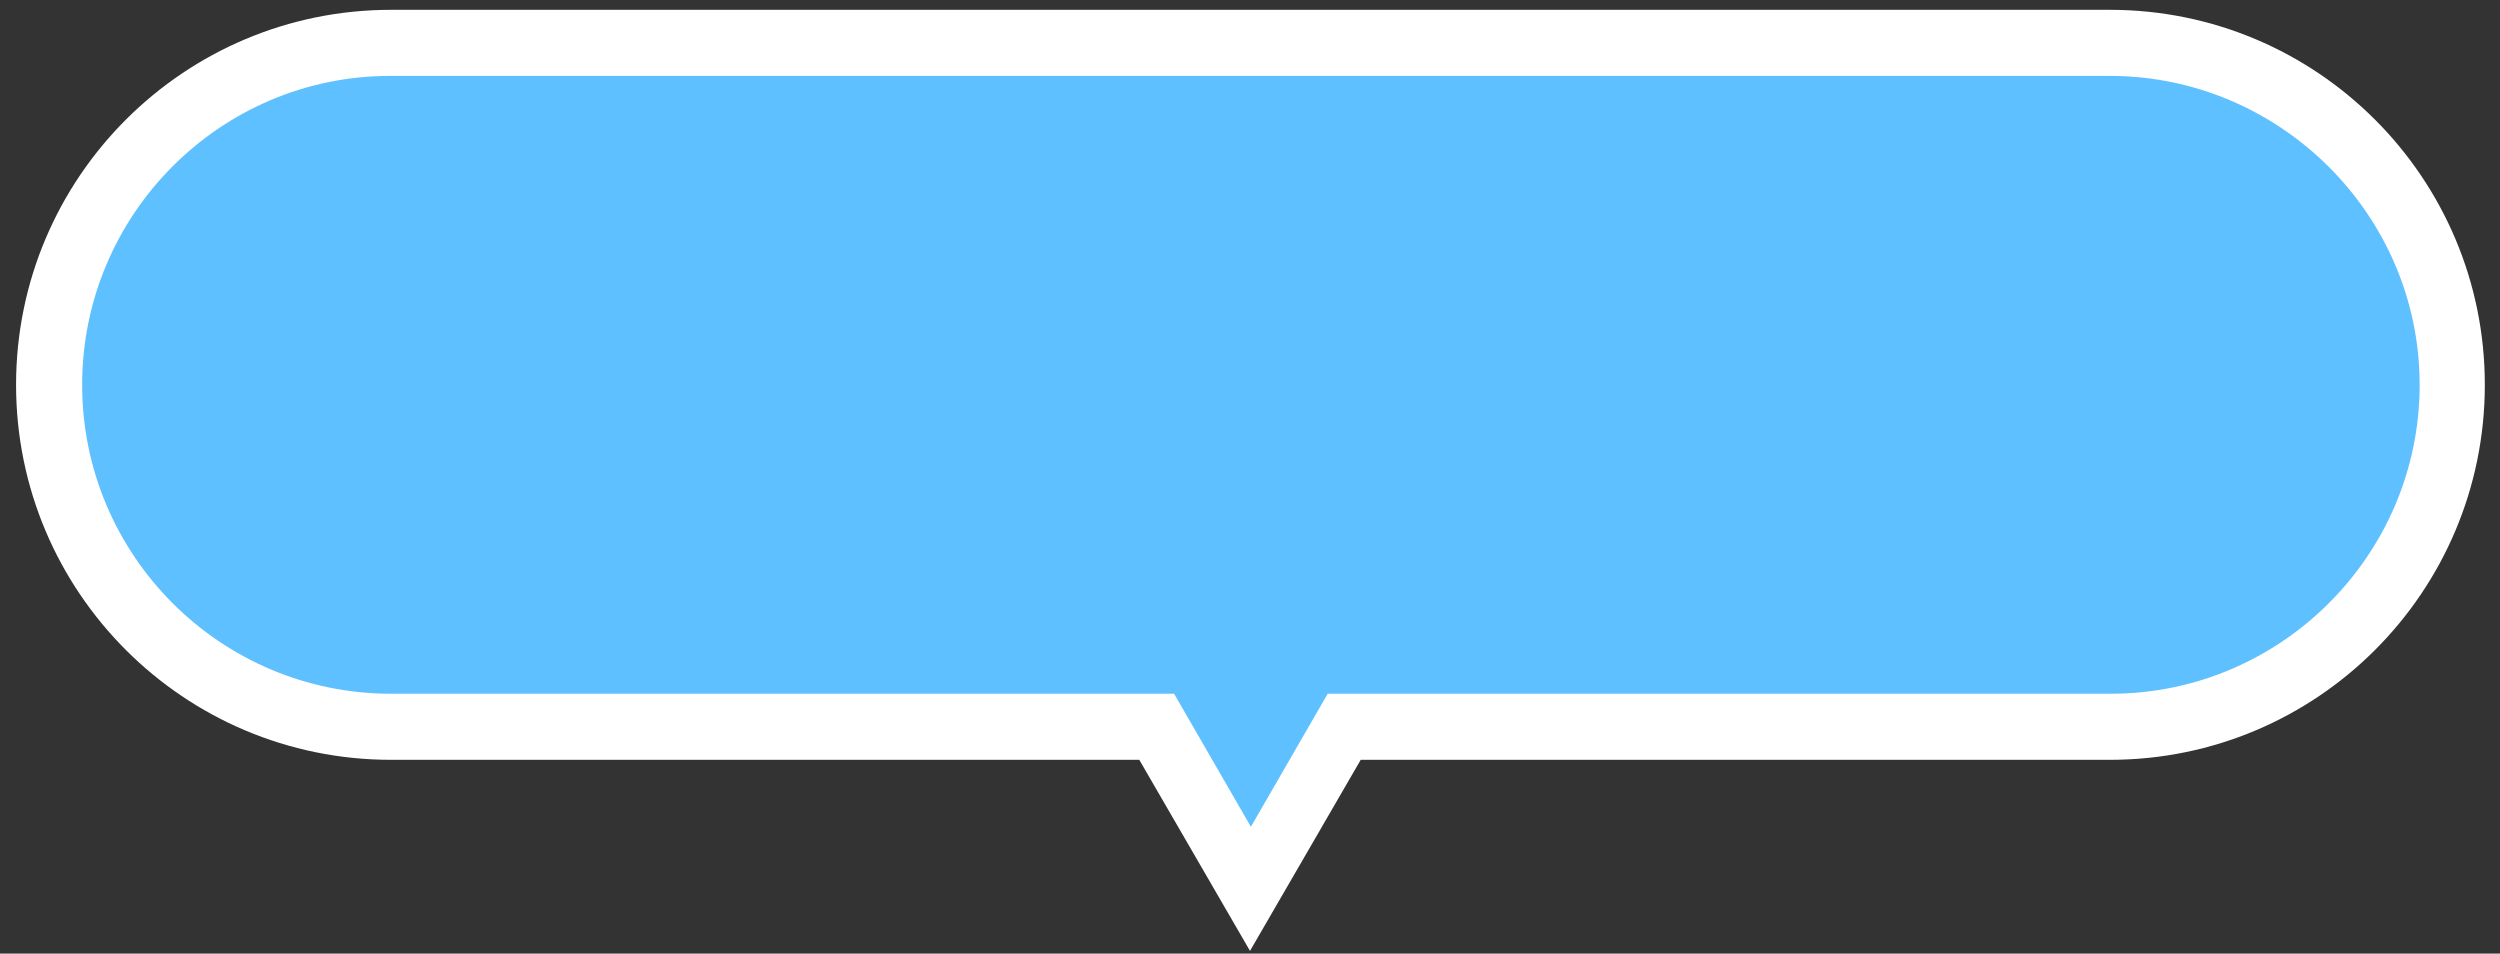
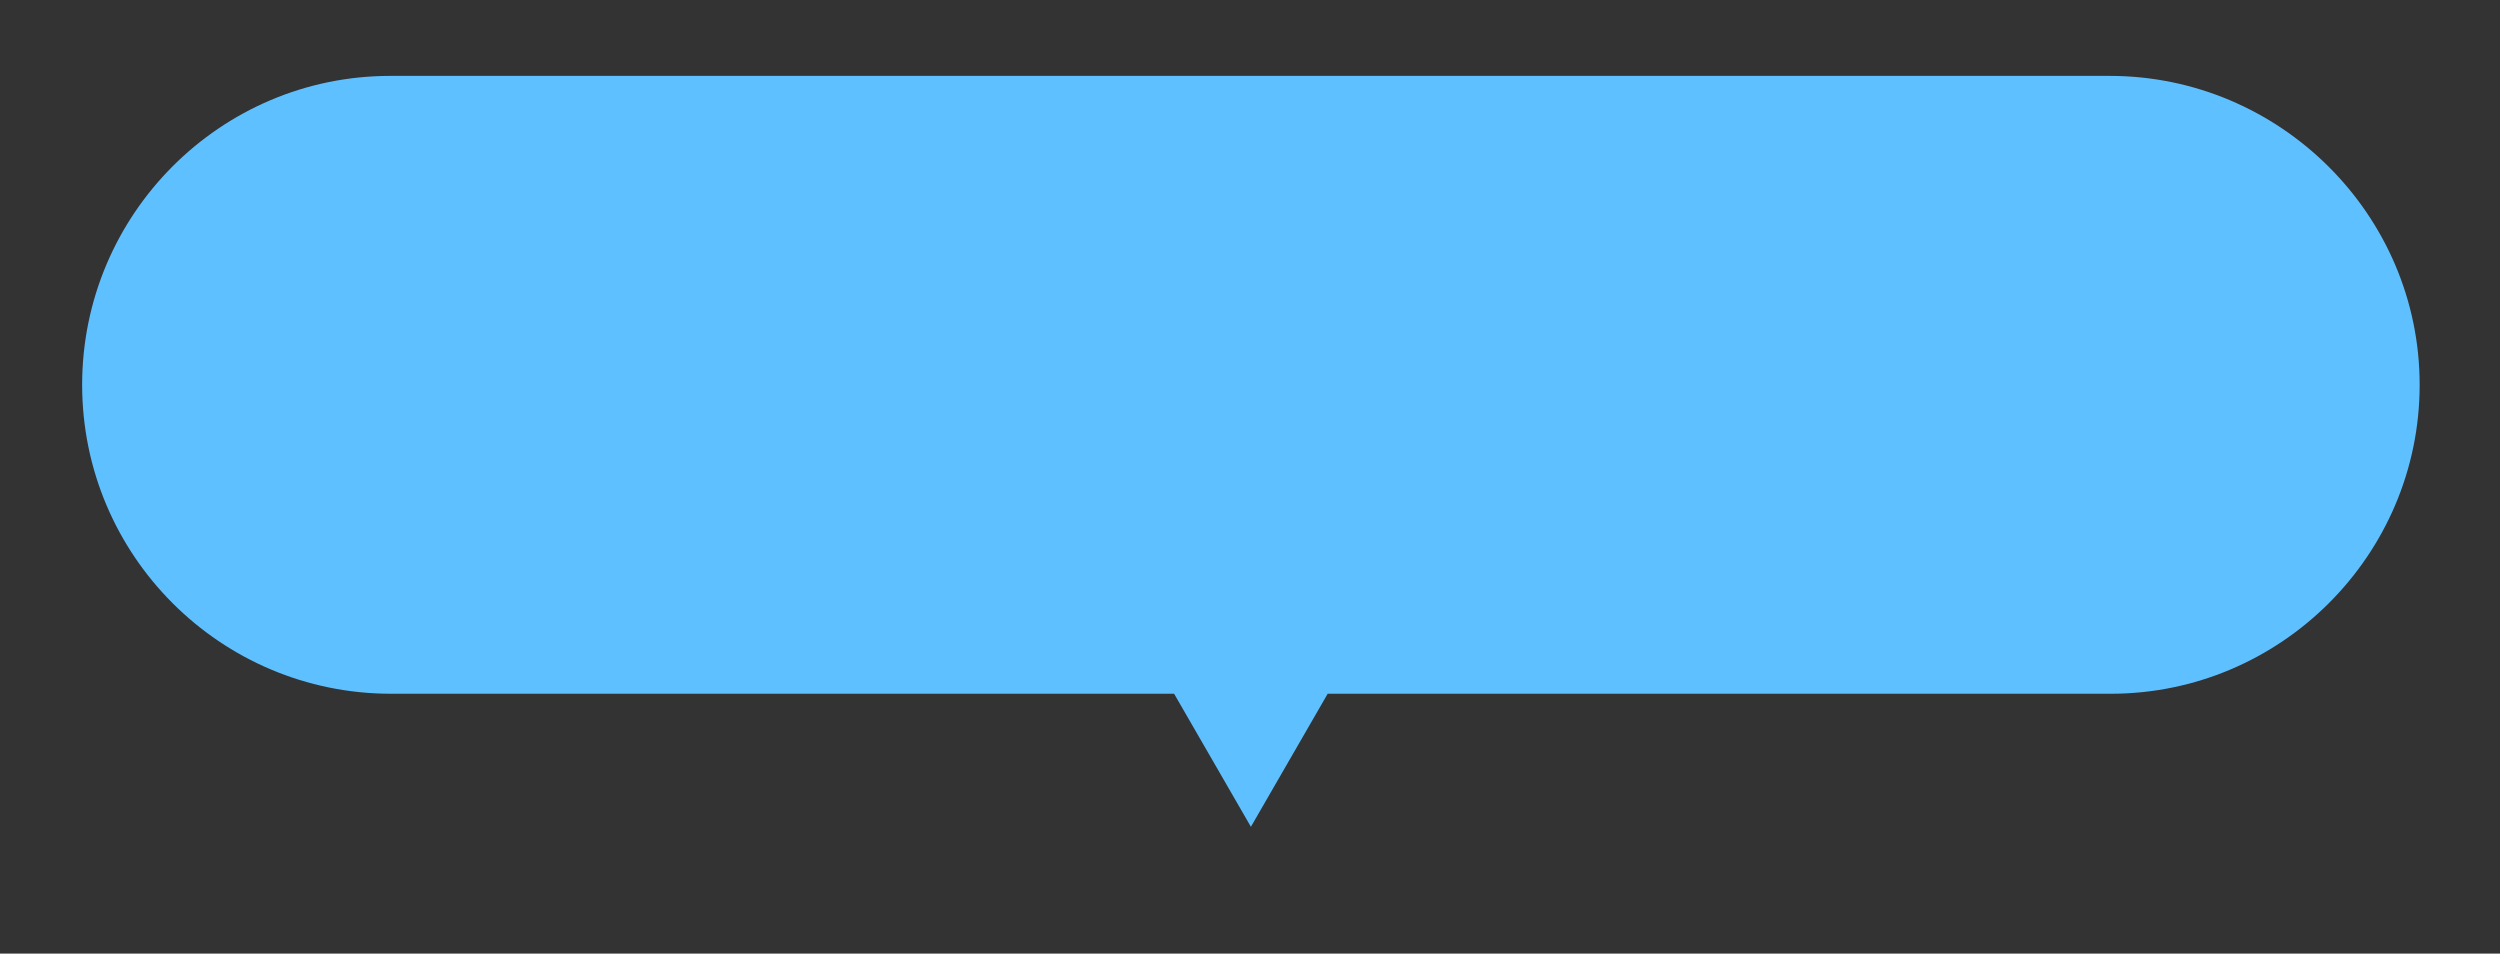
<svg xmlns="http://www.w3.org/2000/svg" version="1.1" id="_レイヤー_1" x="0px" y="0px" viewBox="0 0 280 106.8" style="enable-background:new 0 0 280 106.8;" xml:space="preserve">
  <rect x="0" y="0" width="280" height="106.8" fill="#333333" stroke="none" />
  <style type="text/css">
	.st0{fill:#FFFFFF;}
	.st1{fill:#5FC0FF;}
</style>
-   <path class="st0" d="M127.6,85.1H43.8c-23.2,0-42-18.8-42-42s18.8-42,42-42h192.5c23.2,0,42,18.8,42,42s-18.8,42-42,42h-83.9  L140,106.5L127.6,85.1L127.6,85.1z" />
  <path class="st1" d="M236.3,8.5H43.7C24.7,8.5,9.2,24,9.2,43.1s15.5,34.6,34.6,34.6h87.7l8.6,14.9l8.6-14.9h87.7  c19,0,34.6-15.5,34.6-34.6S255.3,8.5,236.3,8.5z" />
</svg>